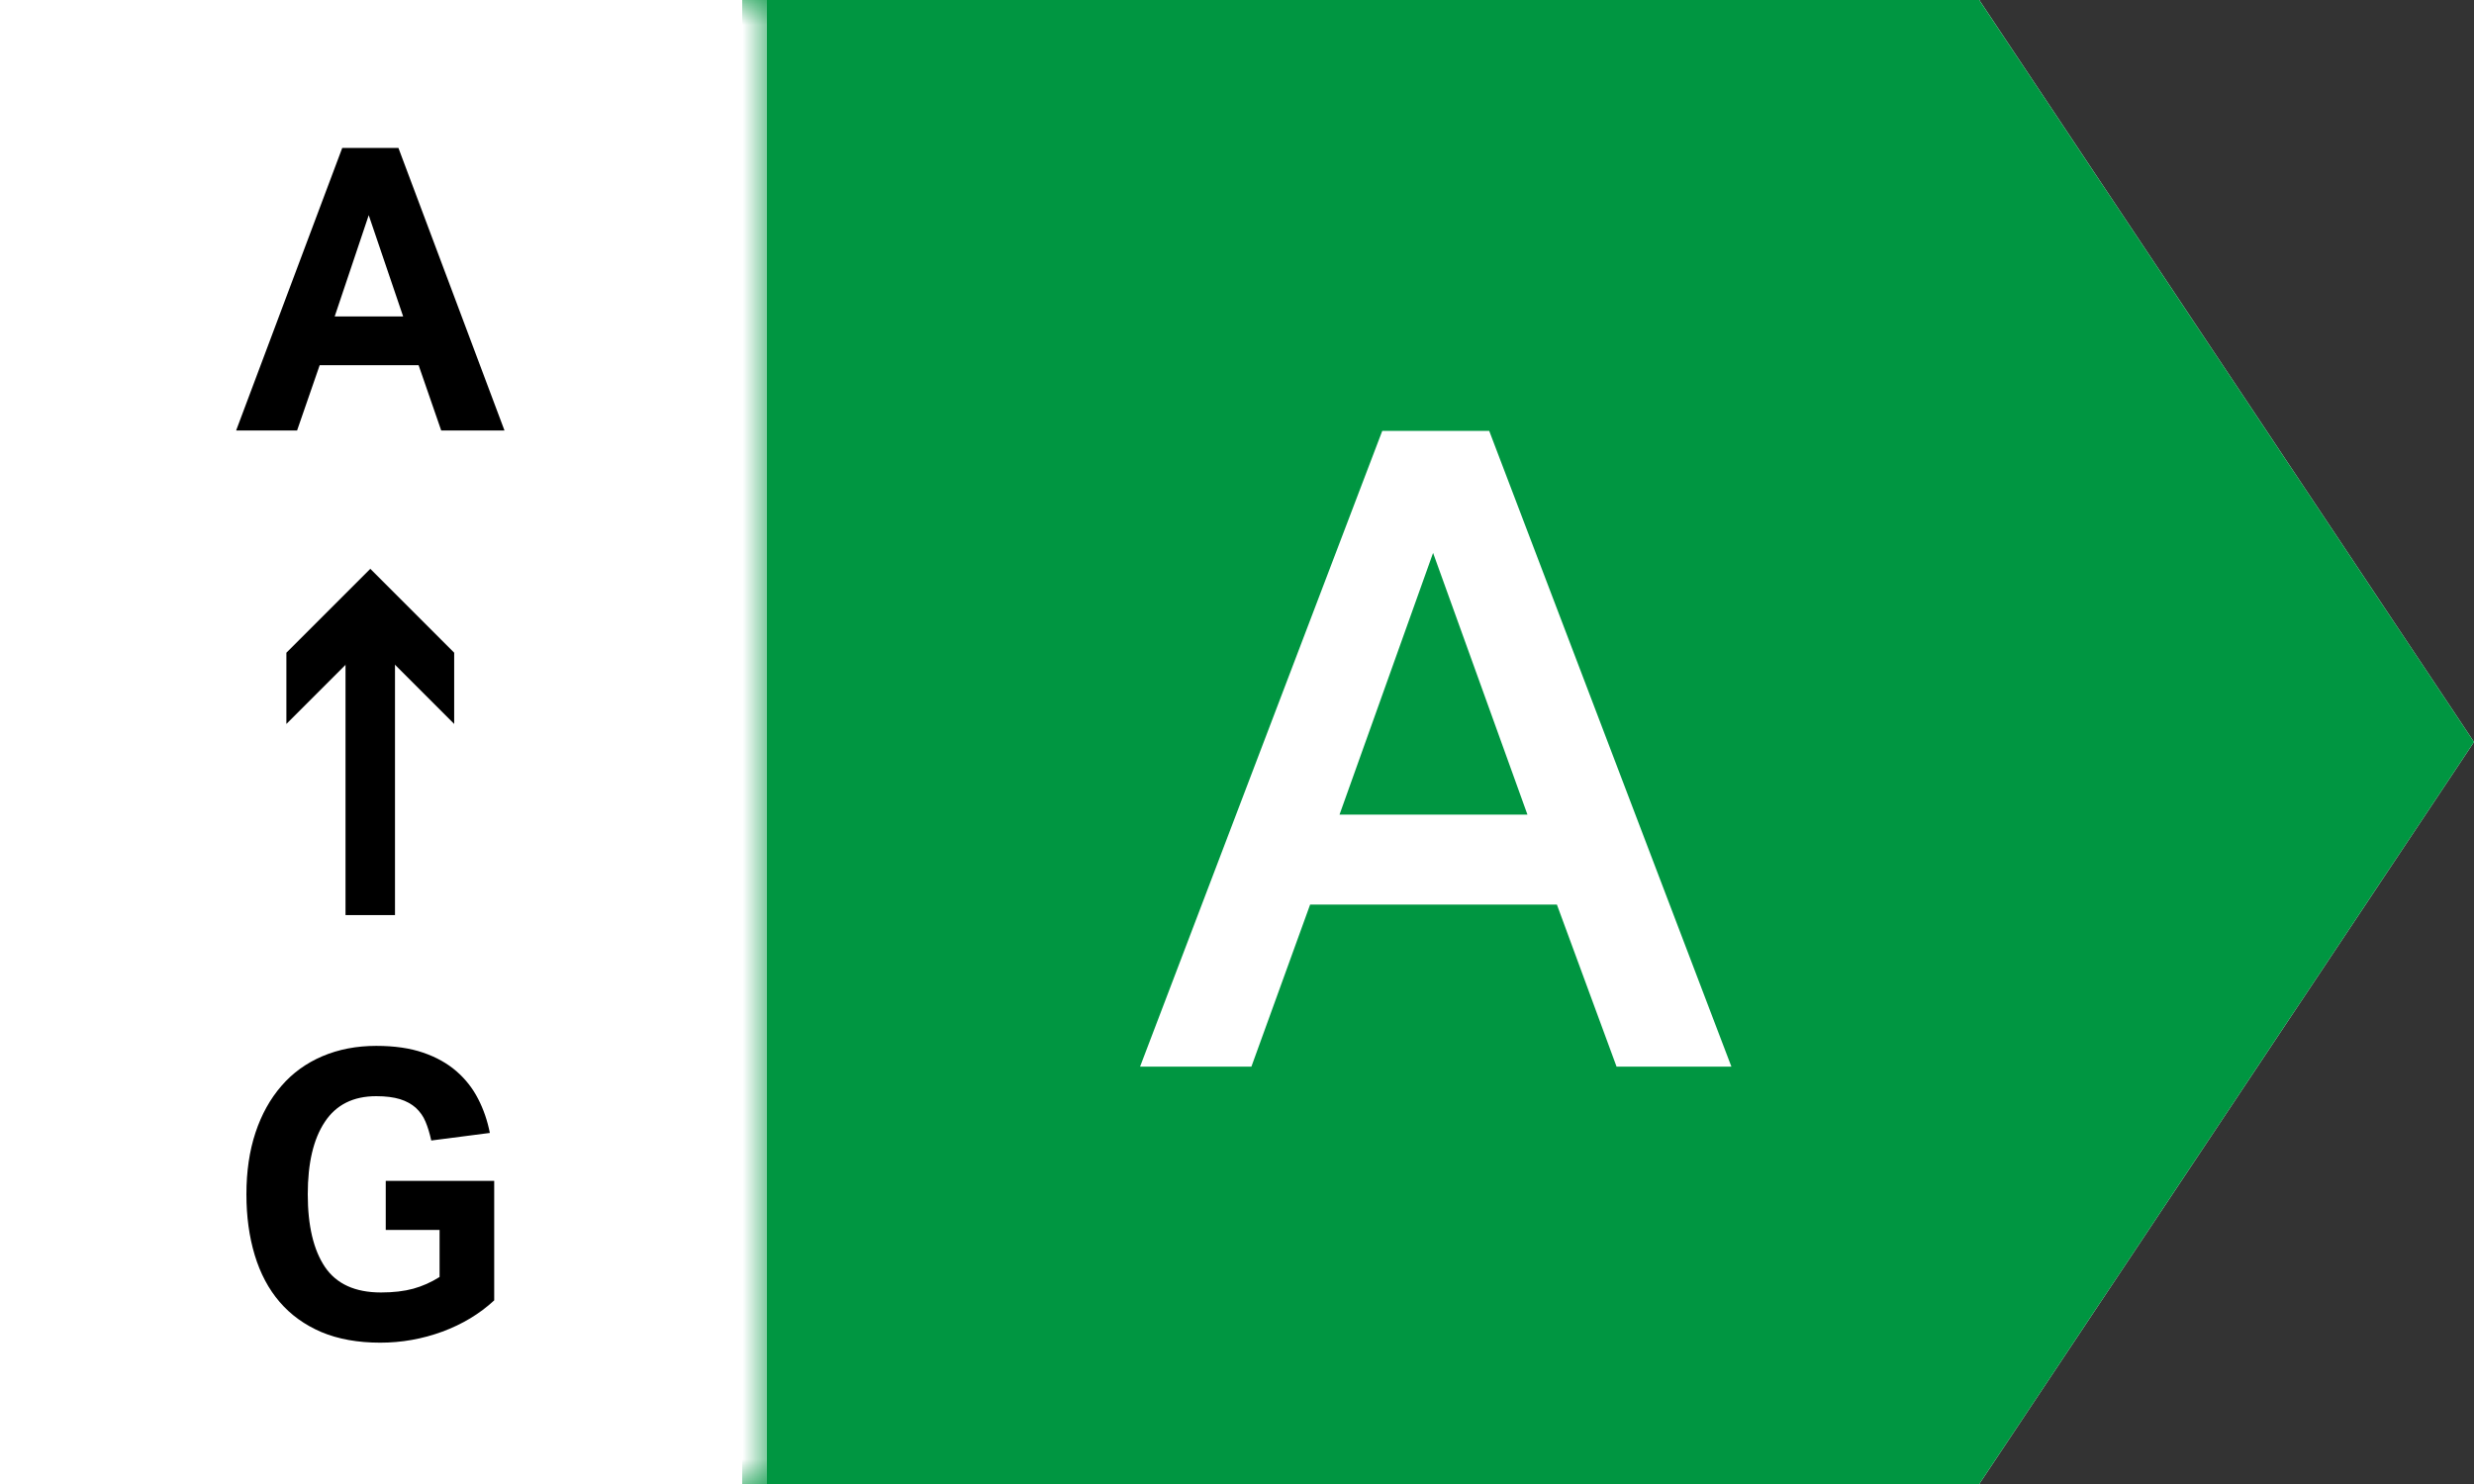
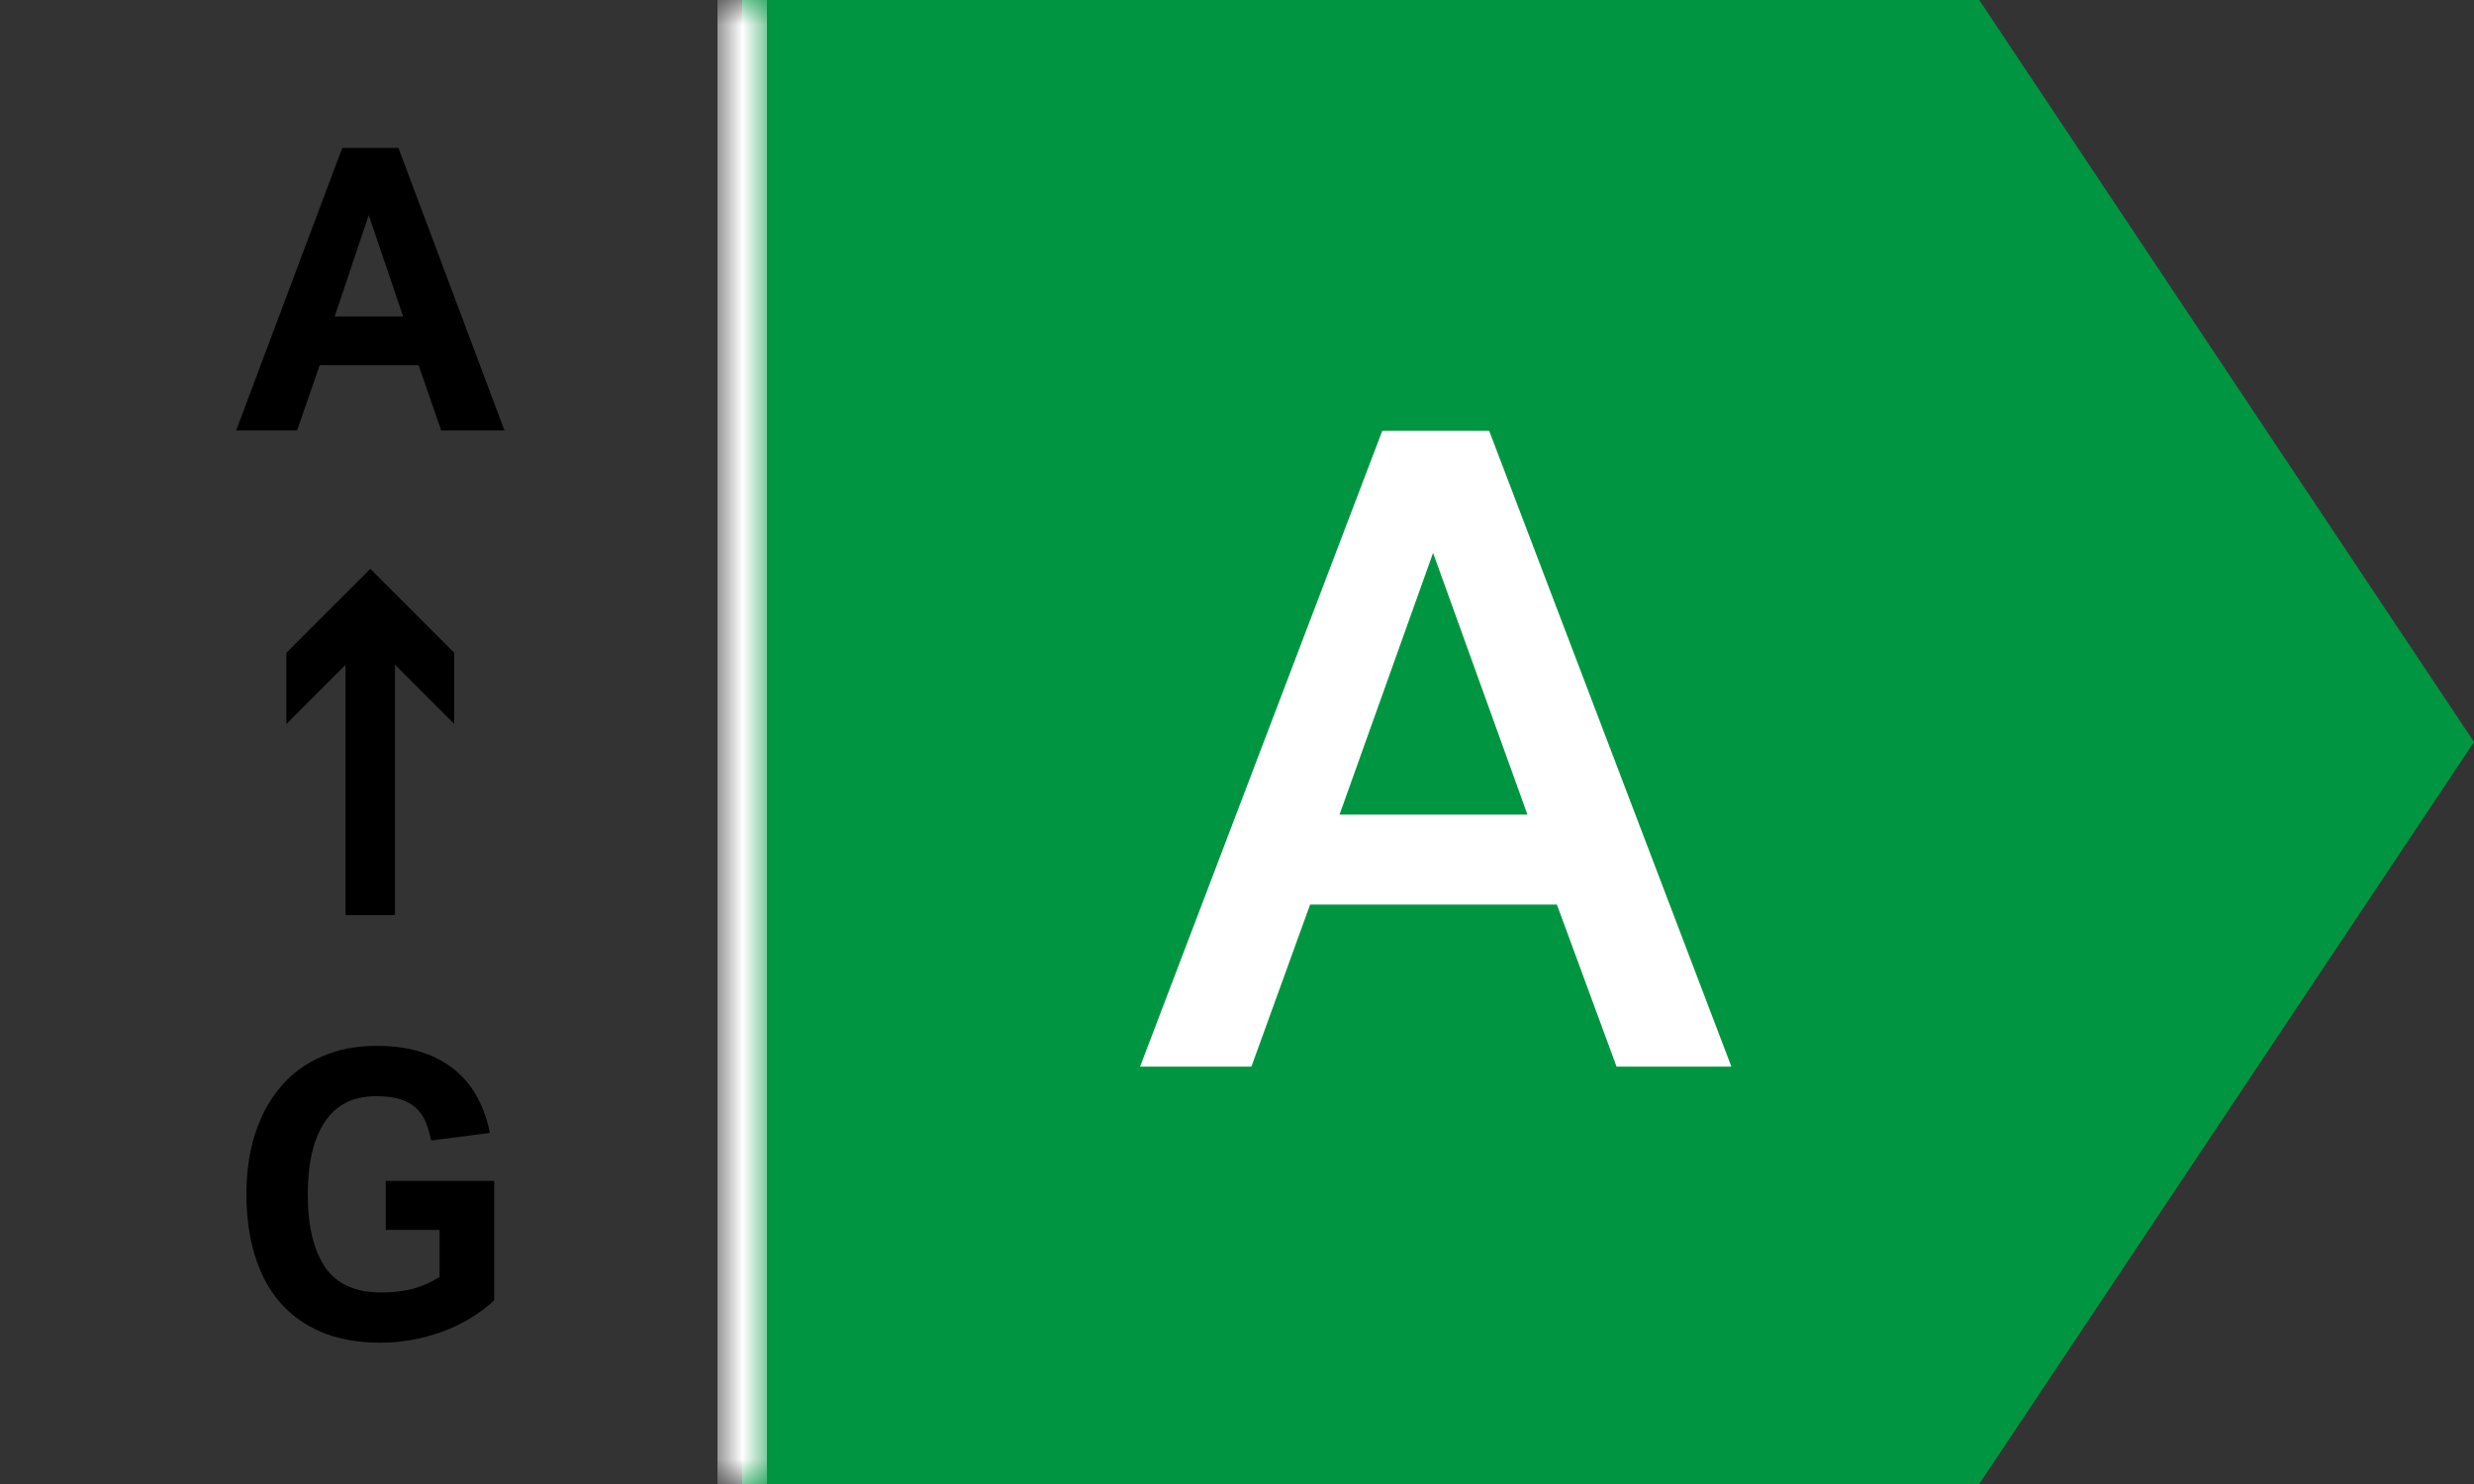
<svg xmlns="http://www.w3.org/2000/svg" xmlns:xlink="http://www.w3.org/1999/xlink" width="50px" height="30px" viewBox="0 0 50 30" version="1.1">
  <rect x="0" y="0" width="50" height="30" fill="#333333" stroke="none" />
  <title>A_A&gt;G</title>
  <defs>
    <polygon id="path-1" points="0 0 1 0 1 30 0 30" />
  </defs>
  <g id="A_A&gt;G" stroke="none" stroke-width="1" fill="none" fill-rule="evenodd">
-     <polygon id="Fill-1" fill="#FFFFFF" points="-3.90798505e-14 0 -3.90798505e-14 30 40.001 30 50 15 40.001 0" />
    <polygon id="Fill-2" fill="#009641" points="15 0 15 30 40.001 30 50 15 40 0" />
    <path d="M30.87,16.468 L28.963,11.177 L27.072,16.468 L30.87,16.468 Z M27.936,8.71 L30.097,8.71 L34.992,21.563 L32.671,21.563 L31.465,18.286 L26.478,18.286 L25.291,21.563 L23.041,21.563 L27.936,8.71 Z" id="Fill-3" fill="#FFFFFF" />
    <path d="M8.148,6.398 L7.452,4.35 L6.764,6.398 L8.148,6.398 Z M6.917,2.99 L8.052,2.99 L10.196,8.703 L8.917,8.703 L8.46,7.382 L6.461,7.382 L6.004,8.703 L4.772,8.703 L6.917,2.99 Z" id="Fill-4" fill="#000000" />
    <g id="Group-16" transform="translate(4.98, 0)">
      <path d="M2.816,23.872 L5.008,23.872 L5.008,26.288 C4.714,26.56 4.365,26.77 3.96,26.92 C3.554,27.069 3.136,27.143 2.704,27.143 C2.251,27.143 1.854,27.071 1.516,26.929 C1.177,26.784 0.896,26.581 0.671,26.319 C0.448,26.059 0.28,25.743 0.168,25.372 C0.056,25.001 -8.8817842e-16,24.592 -8.8817842e-16,24.143 C-8.8817842e-16,23.681 0.061,23.265 0.184,22.895 C0.306,22.528 0.481,22.214 0.708,21.952 C0.934,21.69 1.211,21.491 1.536,21.352 C1.861,21.214 2.224,21.143 2.624,21.143 C2.992,21.143 3.308,21.189 3.572,21.28 C3.836,21.37 4.06,21.496 4.244,21.655 C4.428,21.815 4.575,22.003 4.684,22.216 C4.794,22.429 4.872,22.659 4.92,22.903 L3.736,23.056 C3.704,22.912 3.666,22.785 3.62,22.676 C3.575,22.567 3.509,22.474 3.424,22.395 C3.338,22.319 3.232,22.26 3.104,22.22 C2.976,22.181 2.816,22.16 2.624,22.16 C2.16,22.16 1.813,22.333 1.584,22.681 C1.354,23.026 1.24,23.515 1.24,24.143 C1.24,24.778 1.356,25.268 1.587,25.612 C1.82,25.956 2.197,26.128 2.72,26.128 C2.97,26.128 3.188,26.102 3.372,26.052 C3.556,26.001 3.733,25.923 3.904,25.815 L3.904,24.864 L2.816,24.864 L2.816,23.872 Z" id="Fill-5" fill="#000000" />
      <line x1="2.503" y1="18.5" x2="2.503" y2="11.5" id="Fill-7" fill="#FFFFFF" />
      <line x1="2.503" y1="18.499" x2="2.503" y2="12.643" id="Stroke-9" stroke="#000000" />
      <polygon id="Fill-11" fill="#000000" points="4.199 14.635 2.504 12.939 0.808 14.635 0.808 13.195 2.504 11.499 4.199 13.195" />
      <g id="Group-15" transform="translate(9.52, 0)">
        <mask id="mask-2" fill="white">
          <use xlink:href="#path-1" />
        </mask>
        <g id="Clip-14" />
        <line x1="0.5" y1="0" x2="0.5" y2="30" id="Stroke-13" stroke="#FFFFFF" mask="url(#mask-2)" />
      </g>
    </g>
  </g>
</svg>